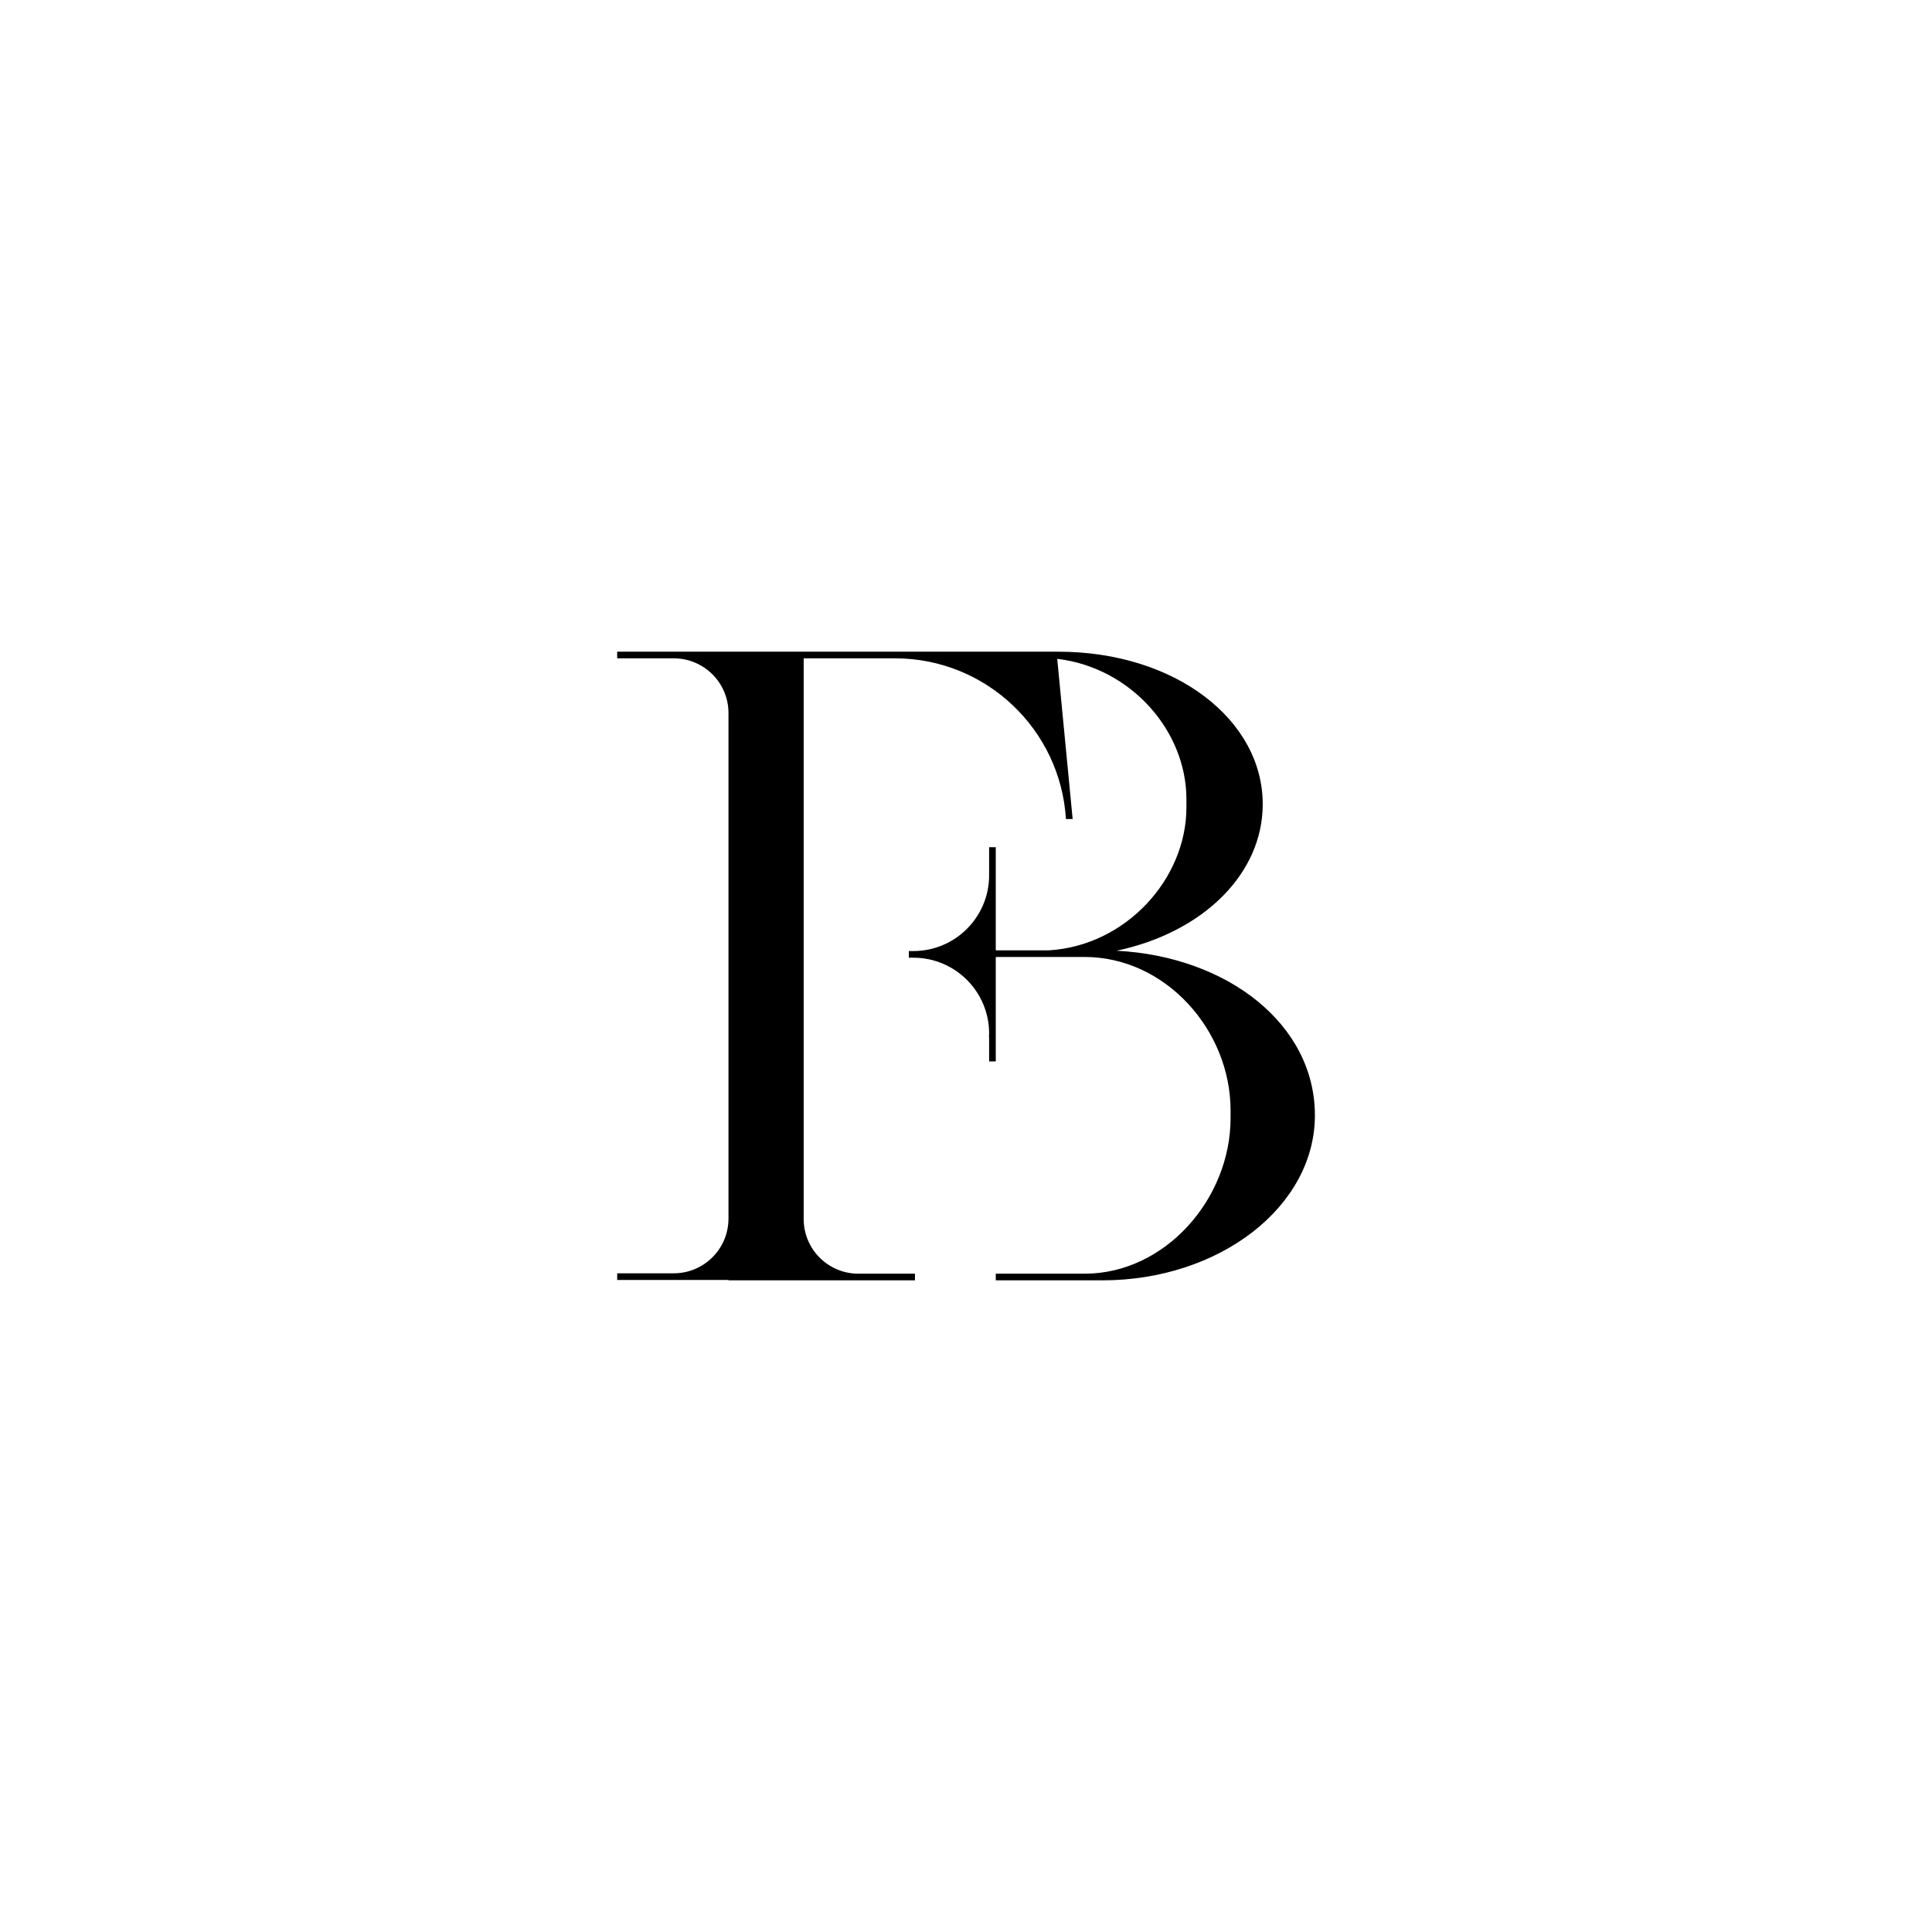
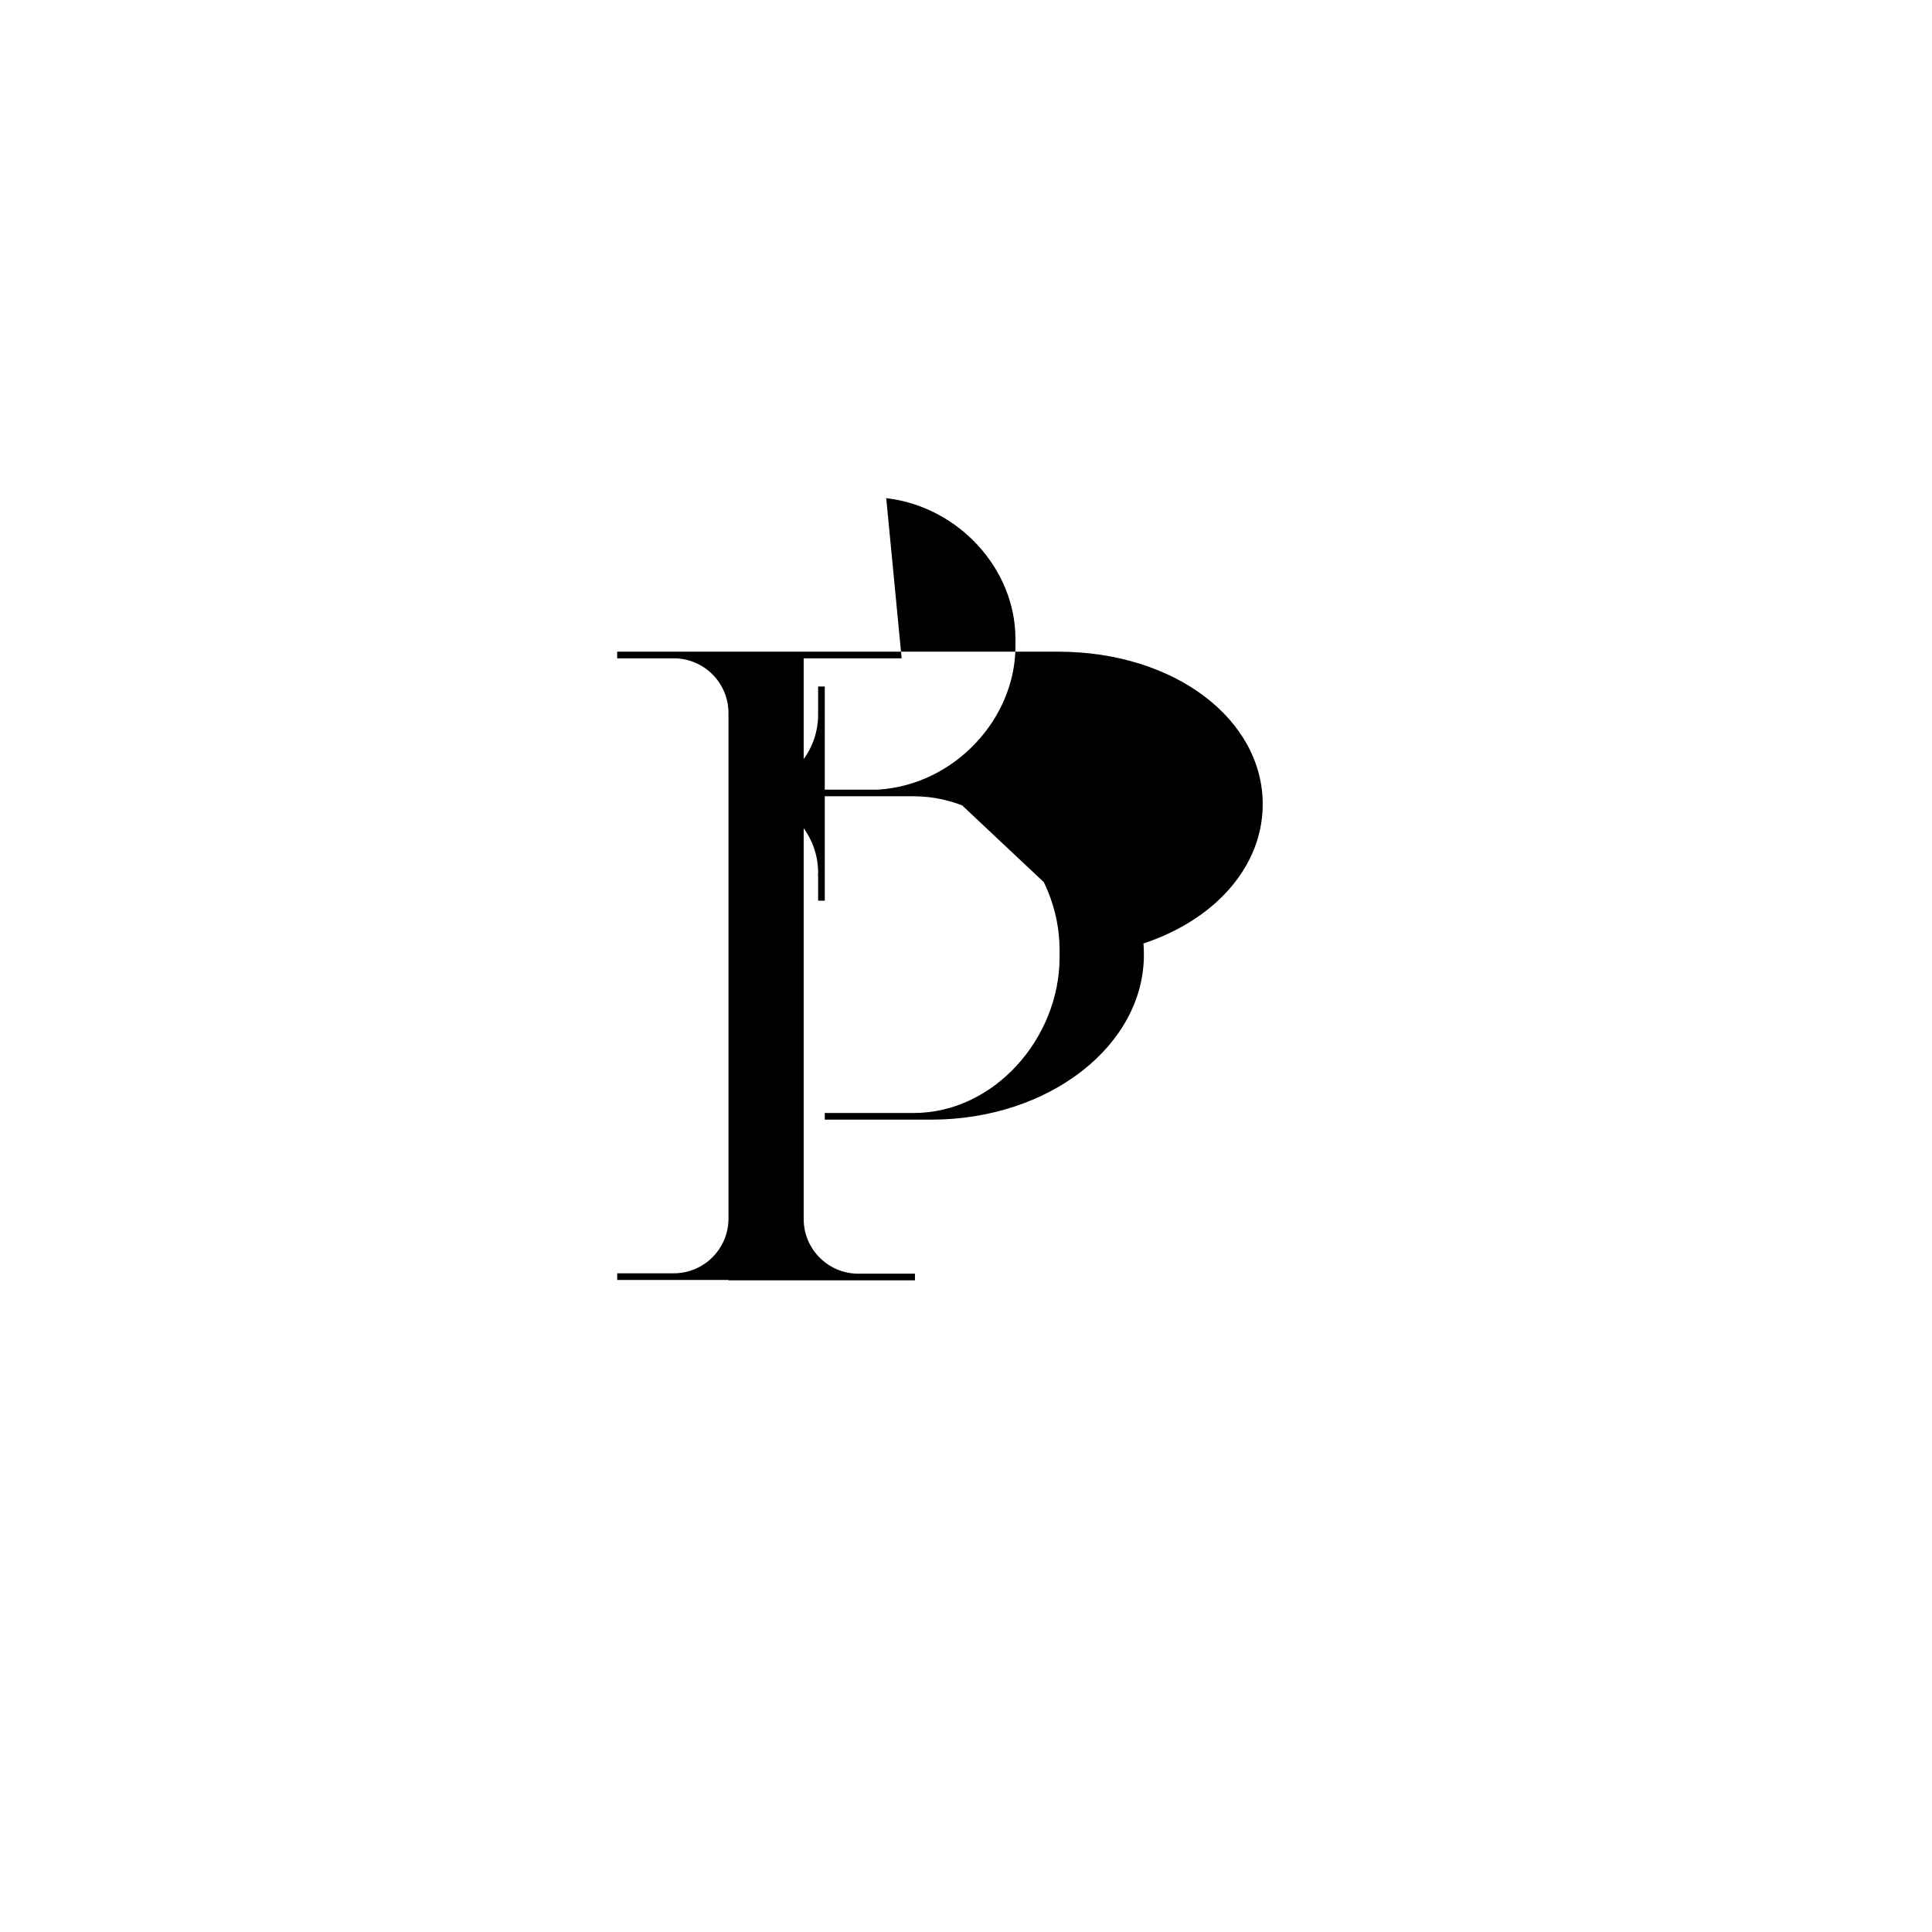
<svg xmlns="http://www.w3.org/2000/svg" data-bbox="319.45 337.31 361.14 325.39" viewBox="0 0 1000 1000" data-type="shape">
  <g>
-     <path d="M578.03 492.08c44.85-9.53 75.56-39.87 75.56-75.83 0-43.6-45.14-78.94-105.92-78.94H319.45v3.44h29.28c15.65 0 28.33 12.68 28.33 28.33v261.74c-.05 15.61-12.71 28.24-28.32 28.24h-29.28v3.44h57.6v.2h96.52v-3.44H444.3c-15.62 0-28.28-12.64-28.32-28.24V340.75h47.24c47.13 0 85.66 36.77 88.51 83.18h3.47l-7.98-82.91c37.63 4.4 66.87 36.83 66.87 72.68v4.17c0 37.21-31.48 71.63-71.16 74.02h-27.52v-53.38h-3.44v13.64h-.04c0 .3.04.59.04.89 0 21.66-17.56 39.22-39.22 39.22h-2.35v3.44h2.35c21.66 0 39.22 17.56 39.22 39.22 0 .65-.06 1.29-.09 1.93h.09v12.52h3.44v-54.05h45.98c41.73 0 75.55 37.72 75.55 79.45v3.98c0 41.73-33.83 80.51-75.55 80.51h-45.98v3.44h55.14c60.77 0 110.04-38.24 110.04-85.4s-45.26-82.21-102.53-85.2Z" />
+     <path d="M578.03 492.08c44.85-9.53 75.56-39.87 75.56-75.83 0-43.6-45.14-78.94-105.92-78.94H319.45v3.44h29.28c15.65 0 28.33 12.68 28.33 28.33v261.74c-.05 15.61-12.71 28.24-28.32 28.24h-29.28v3.44h57.6v.2h96.52v-3.44H444.3c-15.62 0-28.28-12.64-28.32-28.24V340.75h47.24h3.47l-7.98-82.91c37.63 4.4 66.87 36.83 66.87 72.68v4.17c0 37.21-31.48 71.63-71.16 74.02h-27.52v-53.38h-3.44v13.64h-.04c0 .3.04.59.04.89 0 21.66-17.56 39.22-39.22 39.22h-2.35v3.44h2.35c21.66 0 39.22 17.56 39.22 39.22 0 .65-.06 1.29-.09 1.93h.09v12.52h3.44v-54.05h45.98c41.73 0 75.55 37.72 75.55 79.45v3.98c0 41.73-33.83 80.51-75.55 80.51h-45.98v3.44h55.14c60.77 0 110.04-38.24 110.04-85.4s-45.26-82.21-102.53-85.2Z" />
  </g>
</svg>